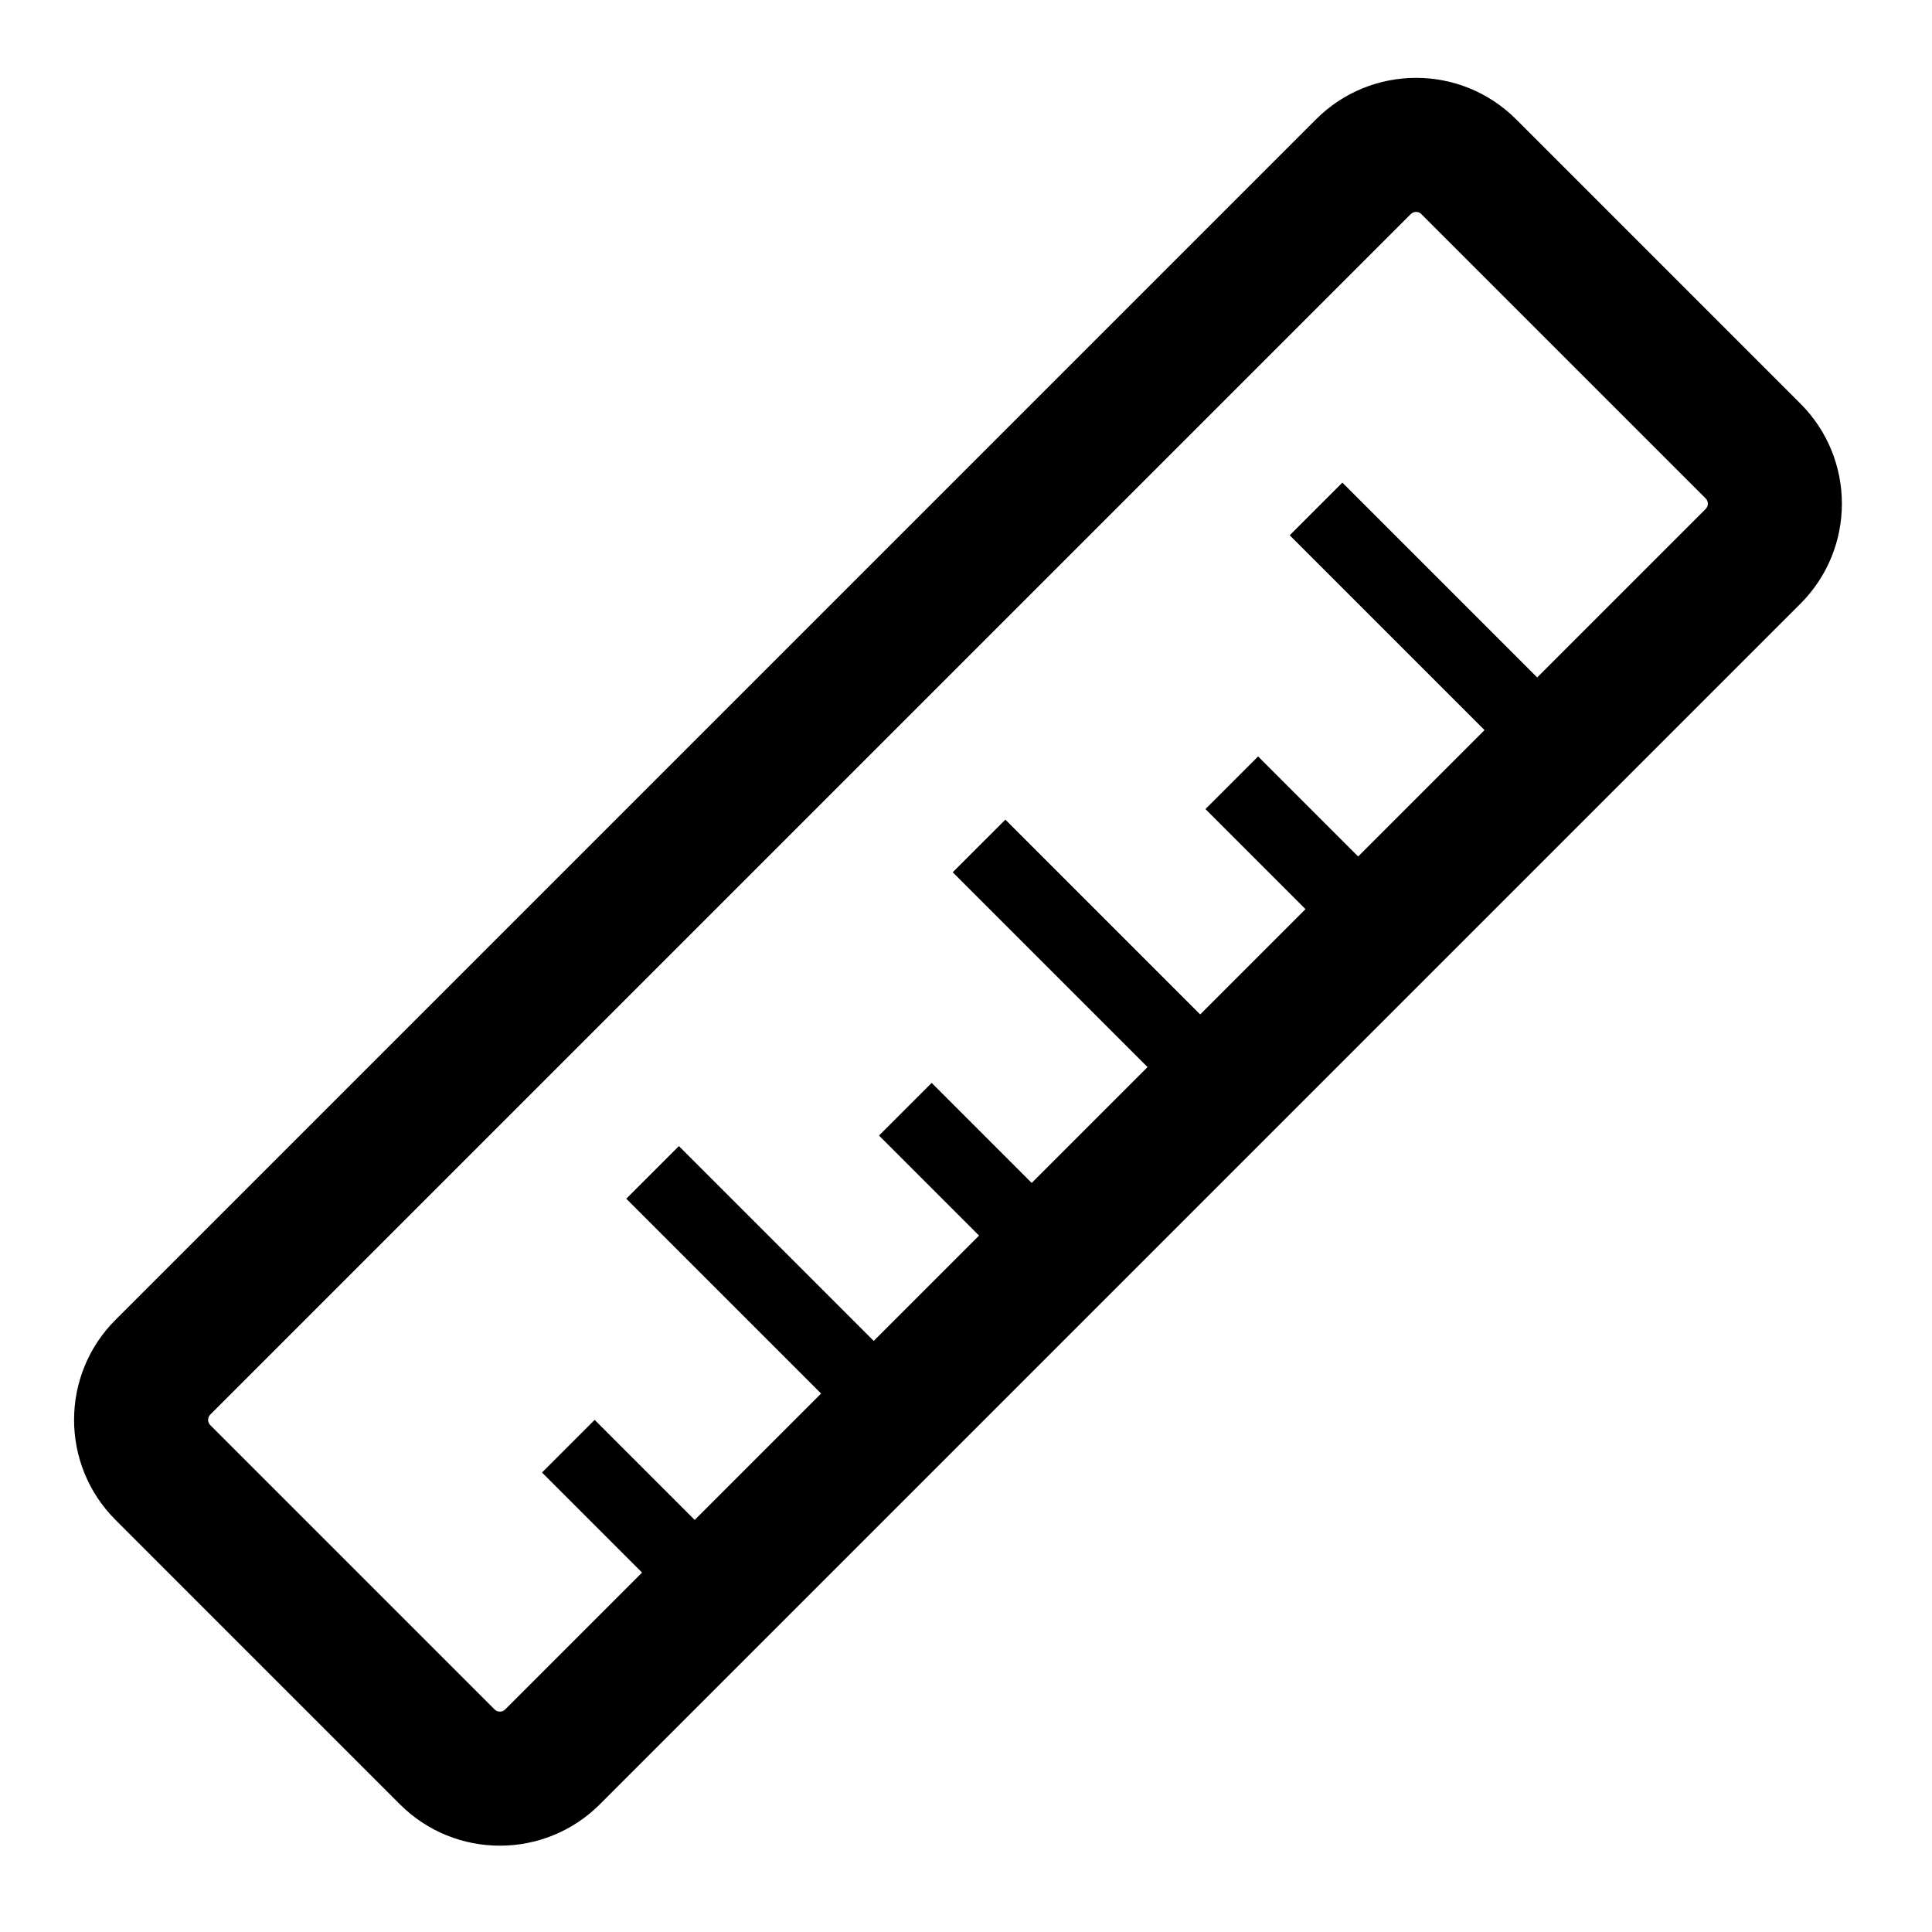
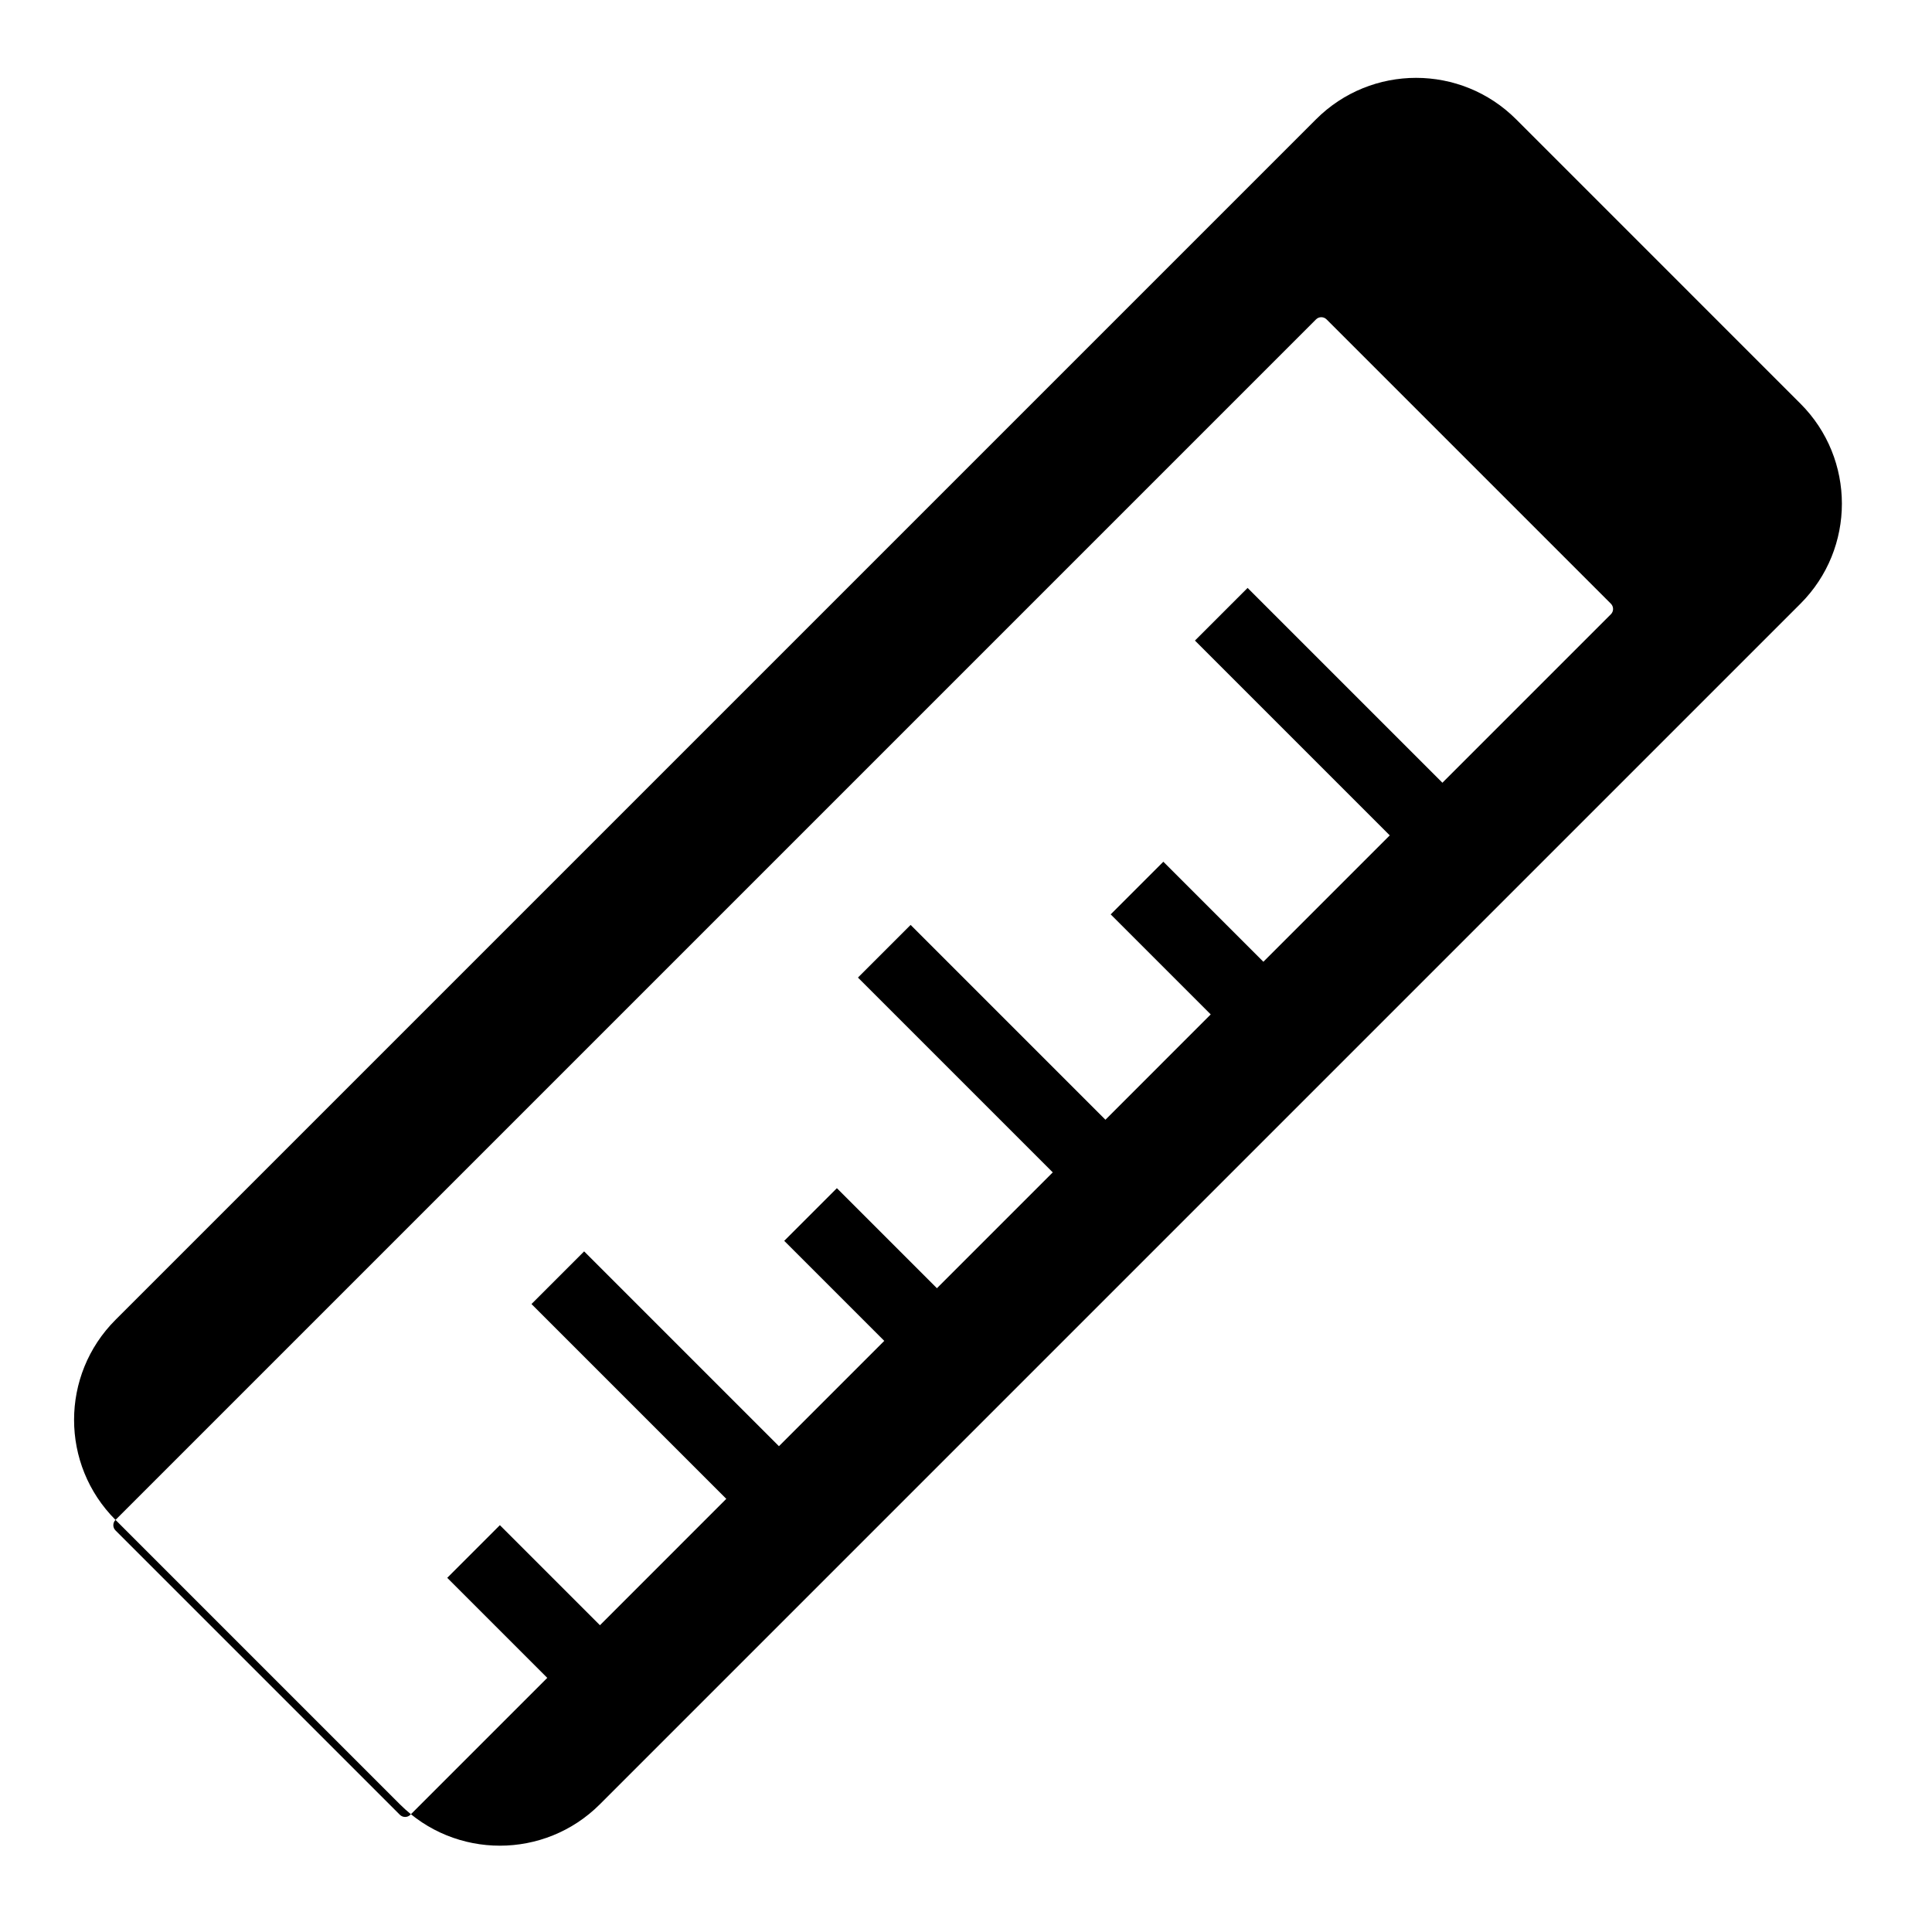
<svg xmlns="http://www.w3.org/2000/svg" fill="#000000" width="800px" height="800px" version="1.1" viewBox="144 144 512 512">
-   <path d="m174.61 546.79c-14.641-14.641-14.641-38.383 0-53.023l318.15-318.15c14.645-14.645 38.383-14.645 53.027 0l75.348 75.352c14.645 14.641 14.645 38.383 0 53.023l-318.15 318.15c-14.645 14.645-38.383 14.645-53.027 0zm25.117-27.906c-0.77 0.77-0.77 2.019 0 2.789l75.352 75.352c0.773 0.773 2.023 0.773 2.793 0l36.277-36.277-26.512-26.516 13.953-13.953 26.516 26.516 33.488-33.492-51.629-51.629 13.953-13.953 51.629 51.629 27.91-27.91-26.512-26.512 13.953-13.953 26.512 26.512 30.699-30.699-51.629-51.629 13.957-13.953 51.629 51.629 27.906-27.91-26.512-26.512 13.953-13.953 26.512 26.512 33.492-33.492-51.629-51.629 13.953-13.953 51.629 51.629 44.652-44.652c0.77-0.77 0.77-2.019 0-2.789l-75.352-75.352c-0.77-0.773-2.019-0.773-2.793 0z" fill-rule="evenodd" />
+   <path d="m174.61 546.79c-14.641-14.641-14.641-38.383 0-53.023l318.15-318.15c14.645-14.645 38.383-14.645 53.027 0l75.348 75.352c14.645 14.641 14.645 38.383 0 53.023l-318.15 318.15c-14.645 14.645-38.383 14.645-53.027 0zc-0.77 0.77-0.77 2.019 0 2.789l75.352 75.352c0.773 0.773 2.023 0.773 2.793 0l36.277-36.277-26.512-26.516 13.953-13.953 26.516 26.516 33.488-33.492-51.629-51.629 13.953-13.953 51.629 51.629 27.91-27.91-26.512-26.512 13.953-13.953 26.512 26.512 30.699-30.699-51.629-51.629 13.957-13.953 51.629 51.629 27.906-27.91-26.512-26.512 13.953-13.953 26.512 26.512 33.492-33.492-51.629-51.629 13.953-13.953 51.629 51.629 44.652-44.652c0.77-0.77 0.77-2.019 0-2.789l-75.352-75.352c-0.77-0.773-2.019-0.773-2.793 0z" fill-rule="evenodd" />
</svg>